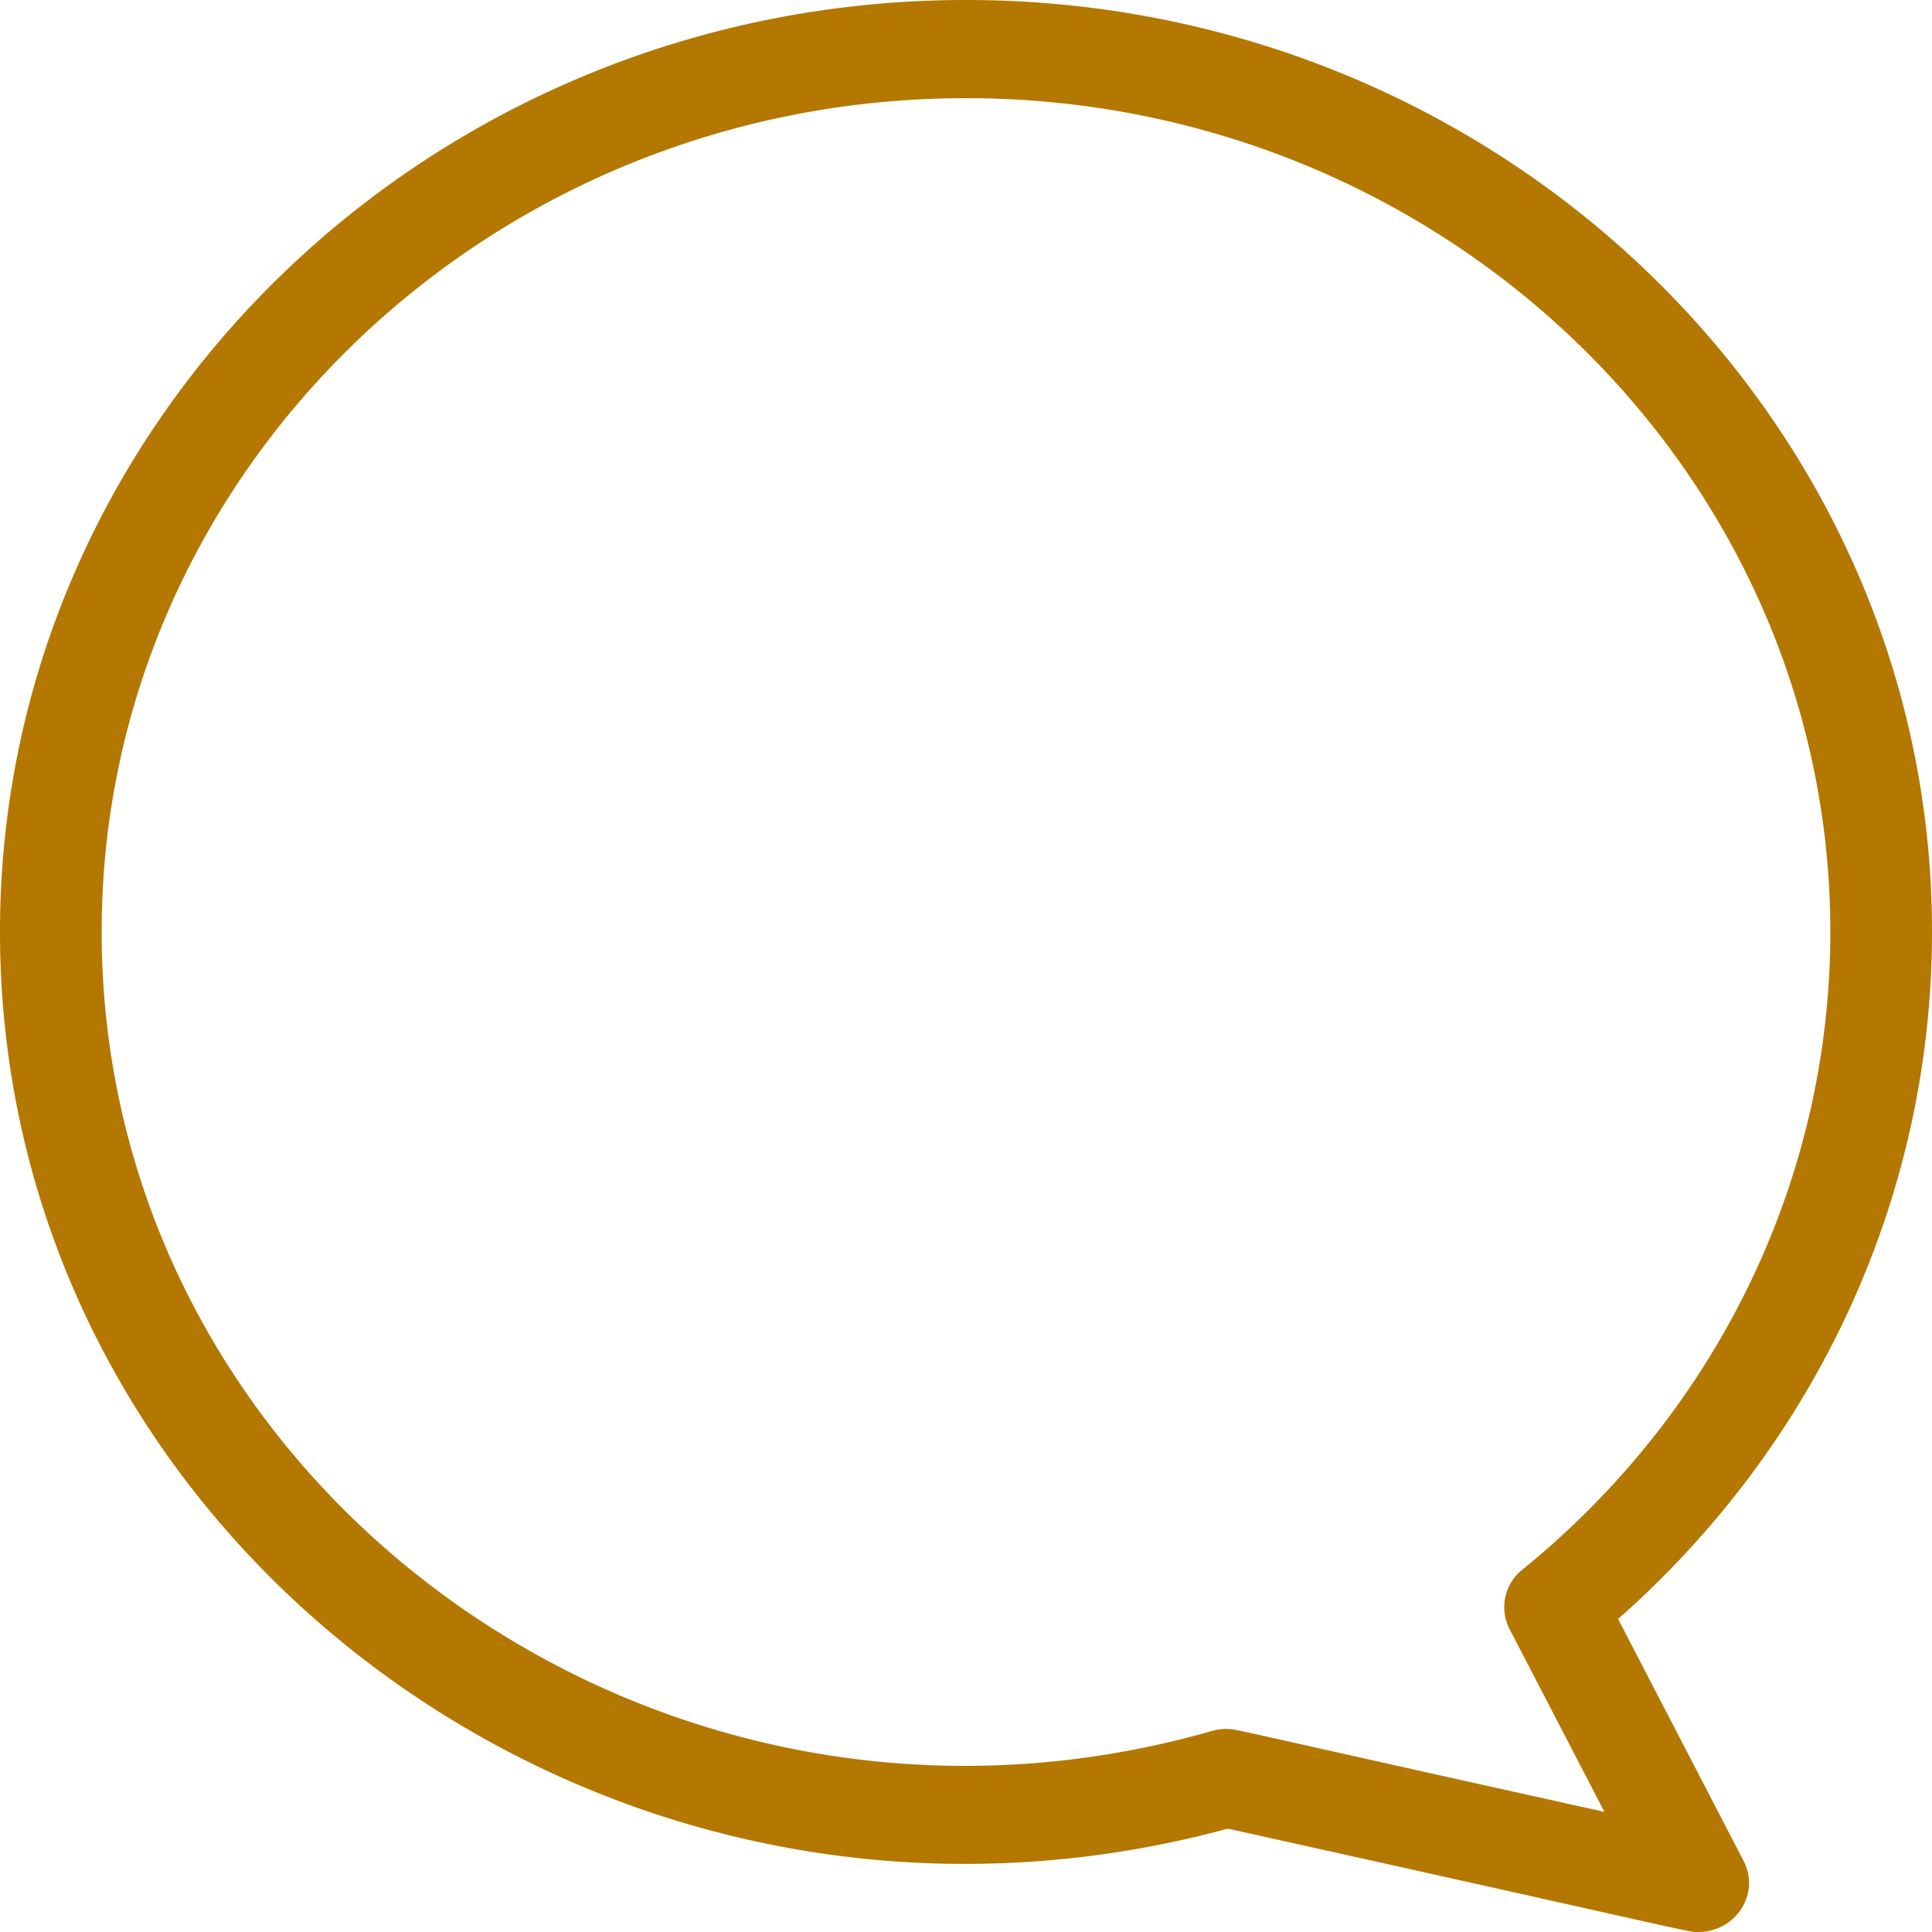
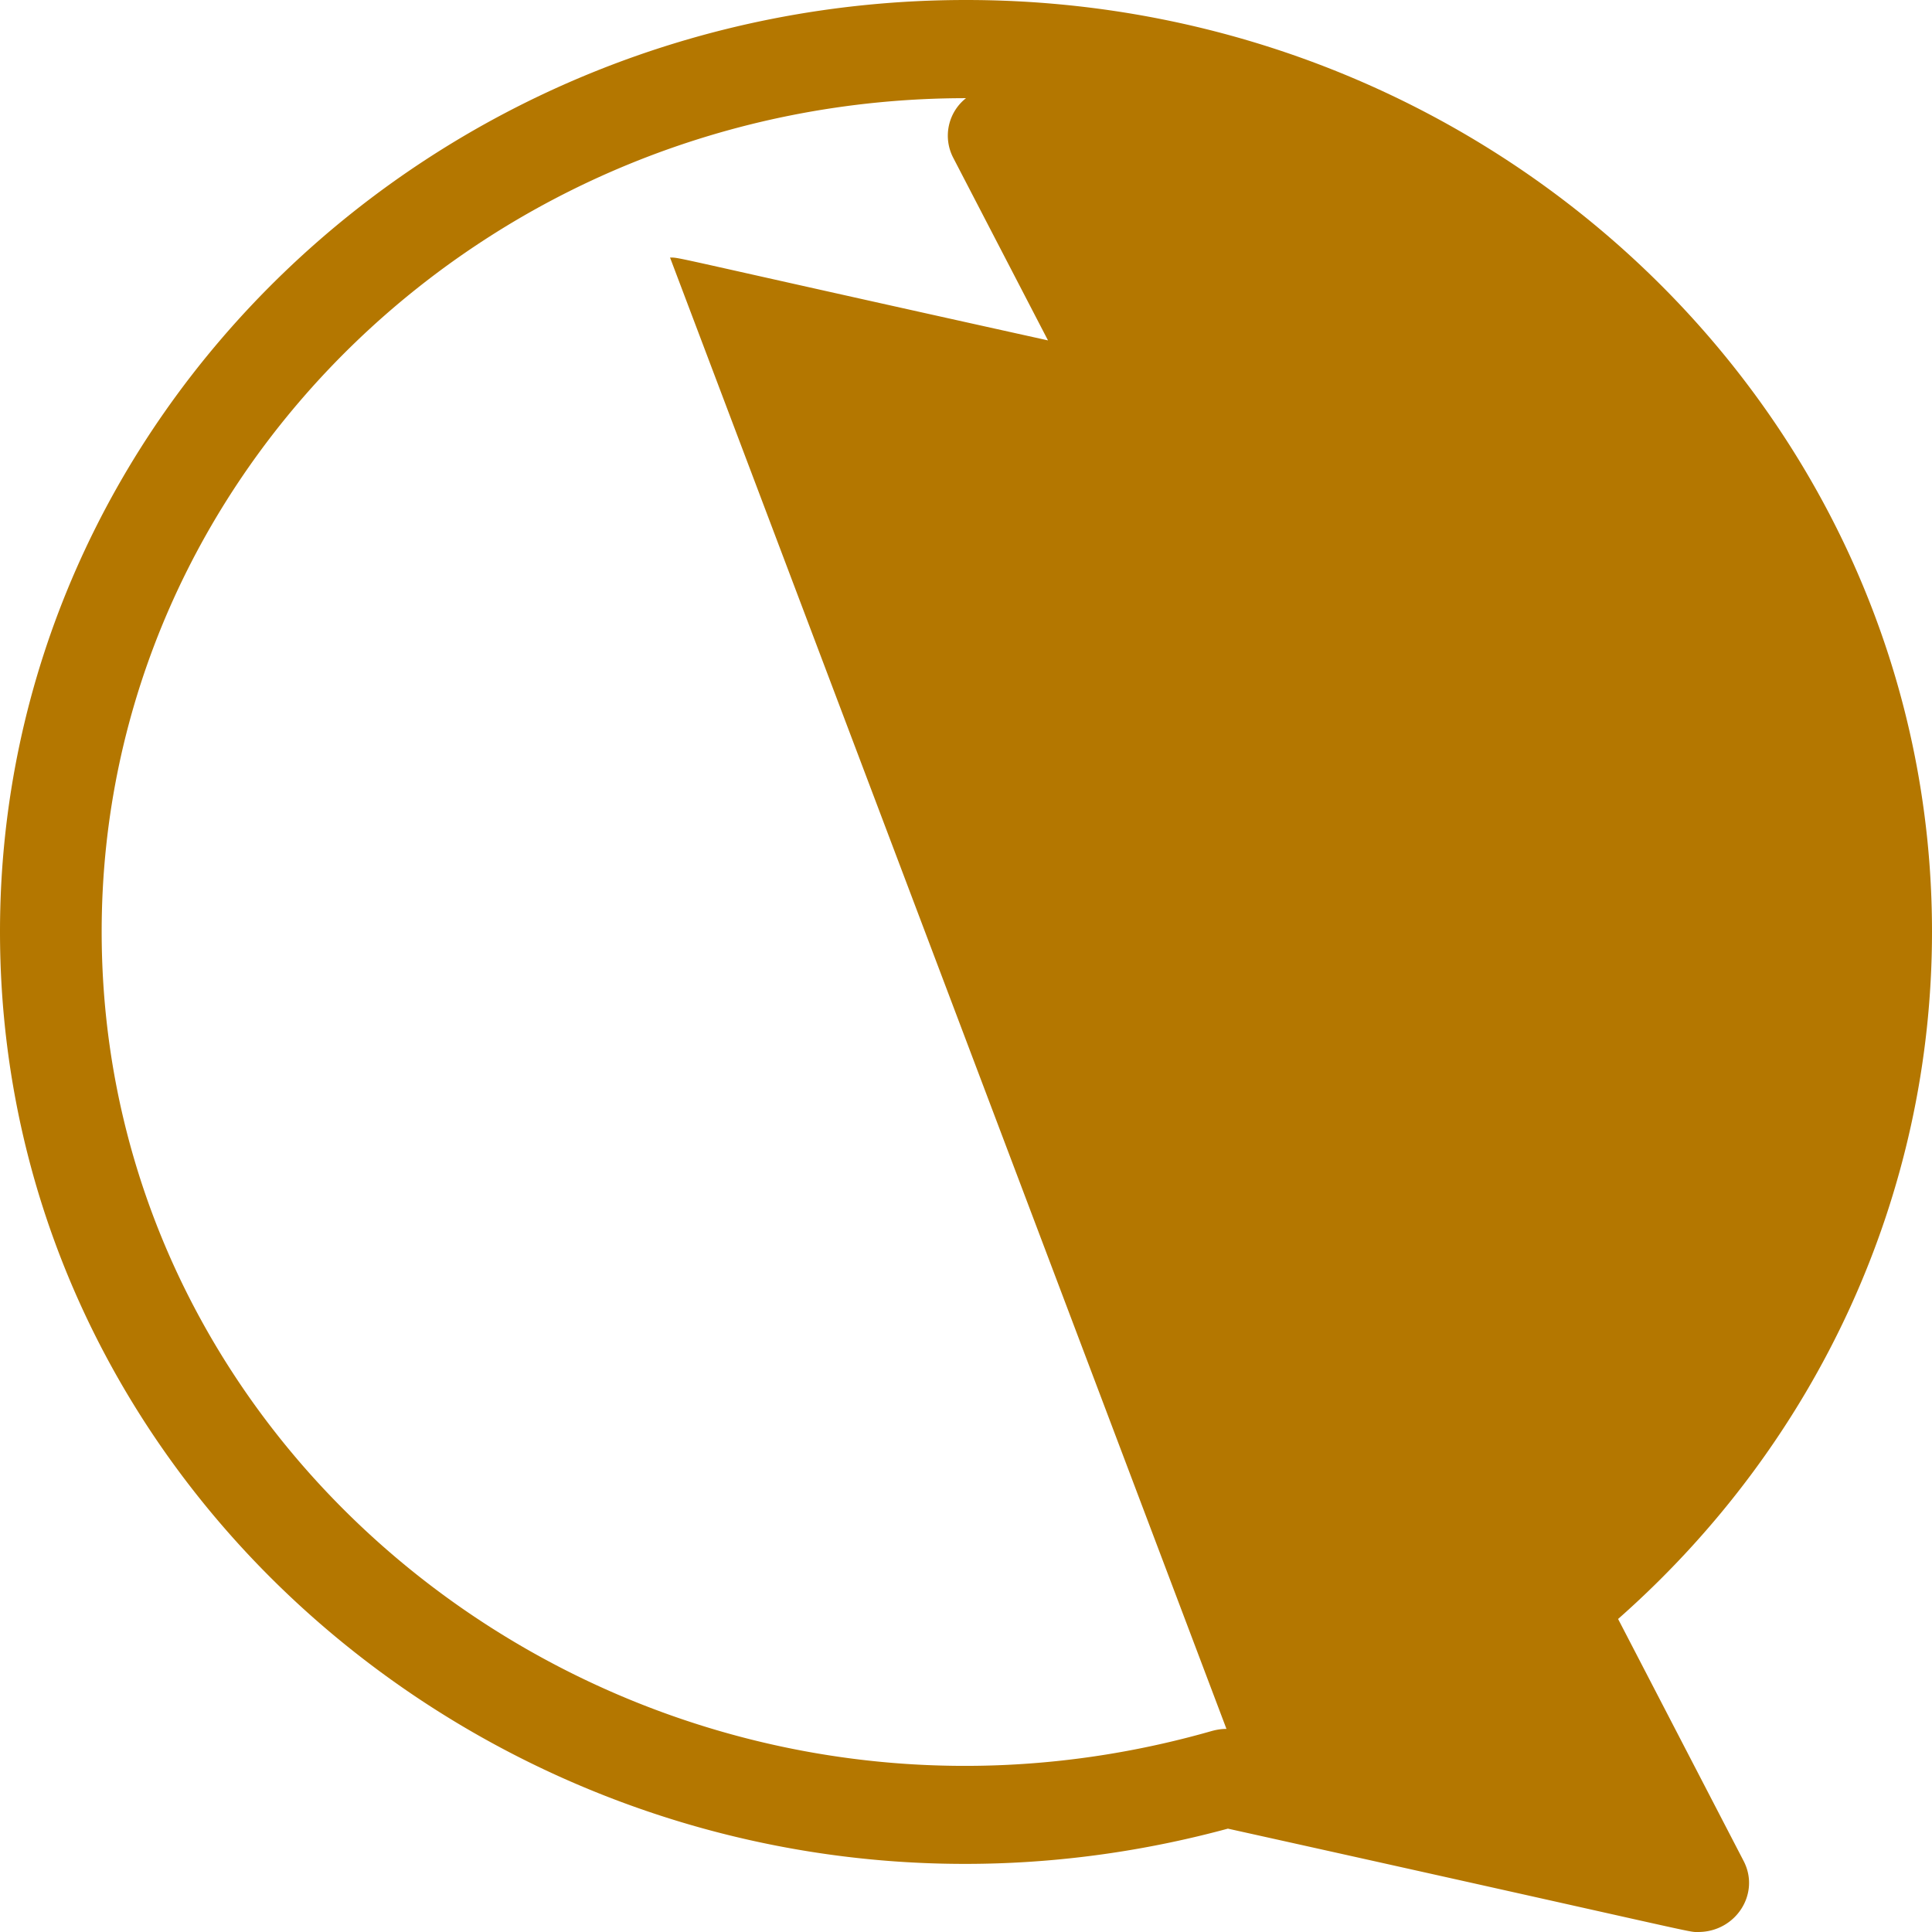
<svg xmlns="http://www.w3.org/2000/svg" width="16" height="16" viewBox="0 0 16 16" fill="none">
-   <path d="M13.4 13.408c1.657-1.462 2.6-3.519 2.6-5.692C16 3.46 12.411 0 8 0S0 3.461 0 7.716c0 5.083 5.05 8.815 10.169 7.428 4.013.89 3.803.856 3.894.856.313 0 .517-.318.377-.588l-1.04-2.005zm-3.243.91c-.04 0-.08.006-.12.017C5.428 15.653.842 12.297.842 7.715.842 3.91 4.053.813 8 .813c3.947 0 7.158 3.097 7.158 6.904 0 2.04-.93 3.966-2.55 5.282a.396.396 0 0 0-.106.493l.785 1.513c-3.194-.707-3.04-.686-3.13-.686z" fill="#B47700" />
+   <path d="M13.4 13.408c1.657-1.462 2.6-3.519 2.6-5.692C16 3.46 12.411 0 8 0S0 3.461 0 7.716c0 5.083 5.05 8.815 10.169 7.428 4.013.89 3.803.856 3.894.856.313 0 .517-.318.377-.588l-1.04-2.005zm-3.243.91c-.04 0-.08.006-.12.017C5.428 15.653.842 12.297.842 7.715.842 3.91 4.053.813 8 .813a.396.396 0 0 0-.106.493l.785 1.513c-3.194-.707-3.04-.686-3.13-.686z" fill="#B47700" />
</svg>